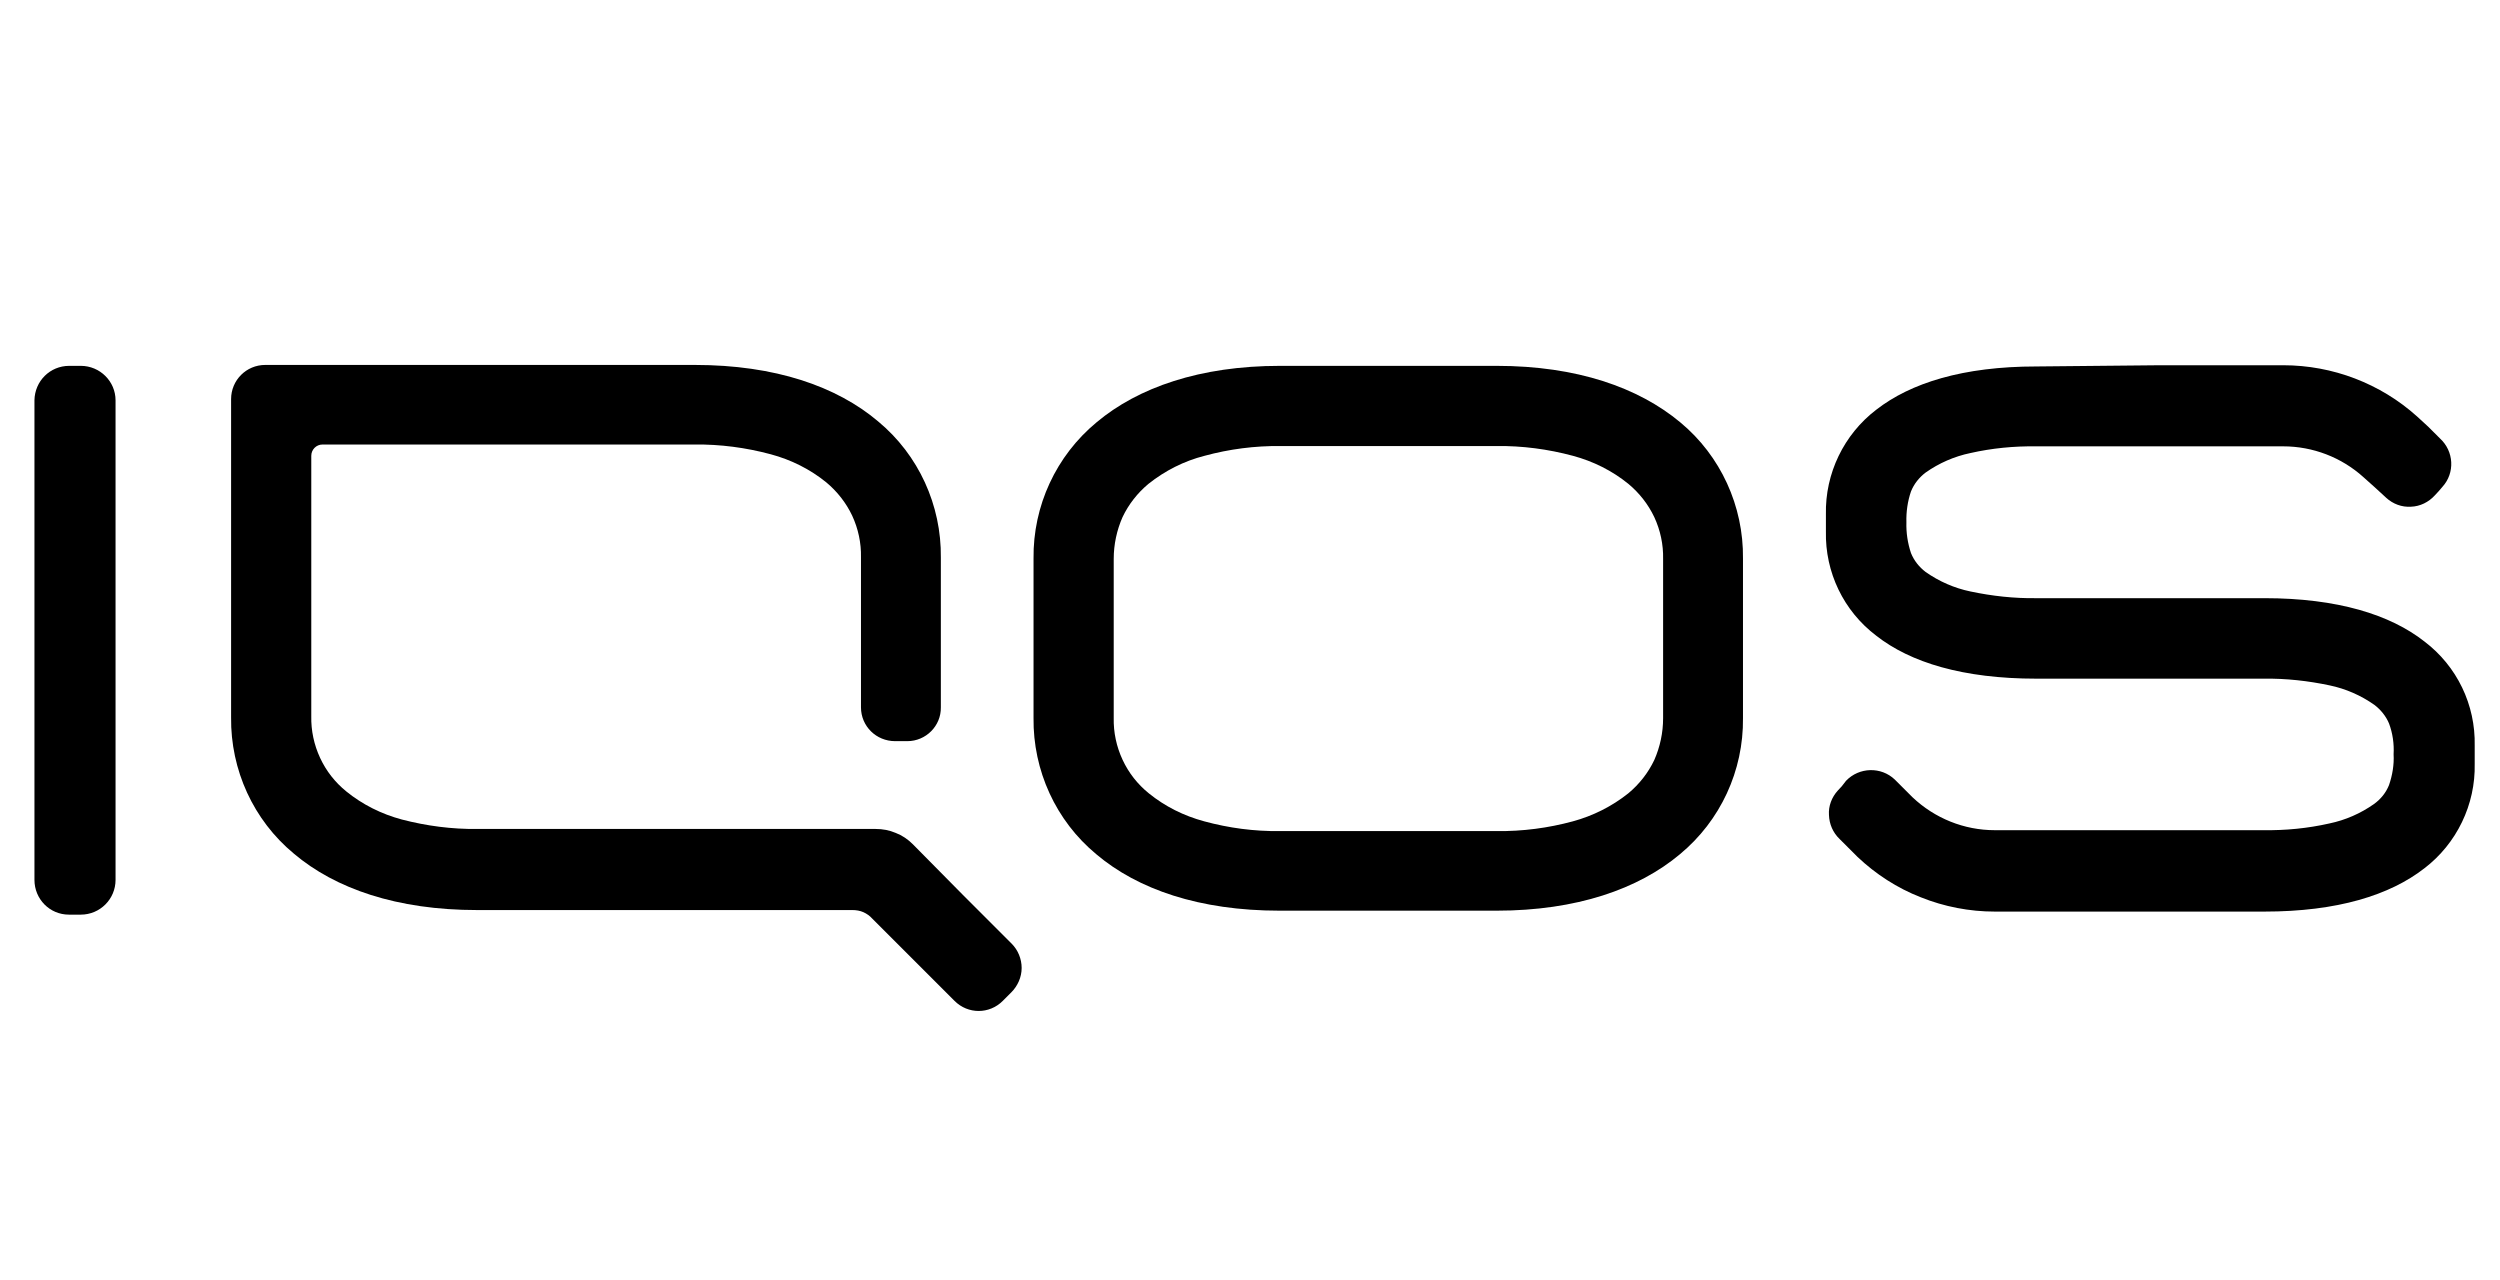
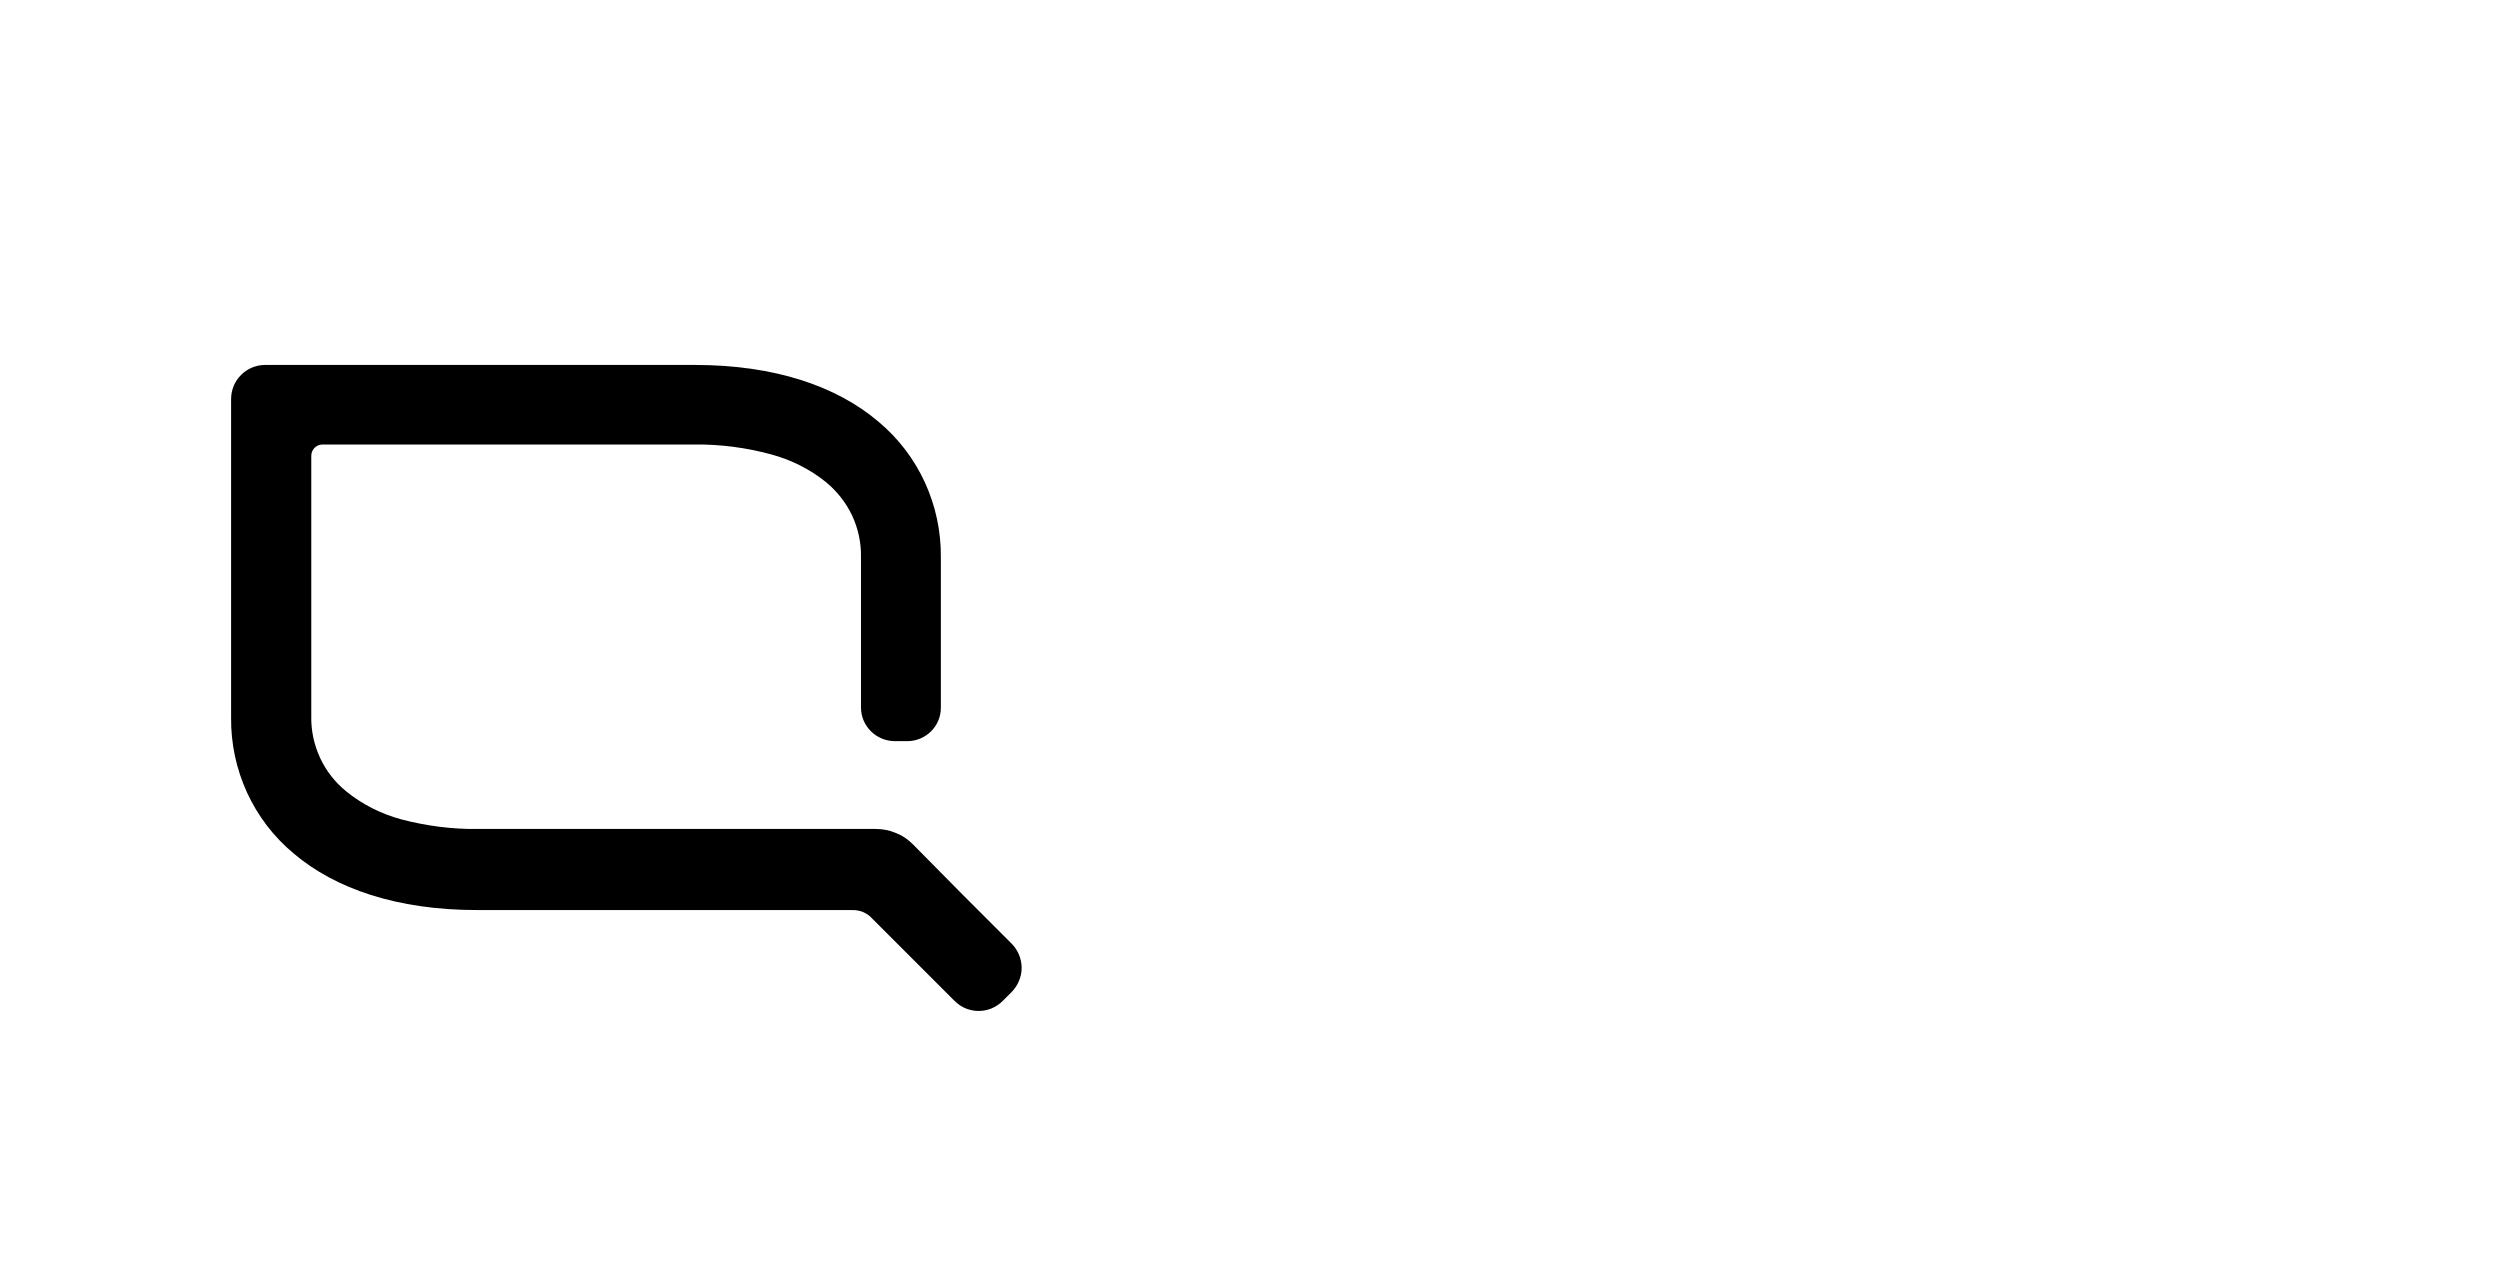
<svg xmlns="http://www.w3.org/2000/svg" version="1.1" viewBox="0 0 82 42" width="82" height="42">
-   <path id="shape-I" class="shape" d="M1.13,13.13v15.73c0,0.63,0.5,1.14,1.13,1.14c0,0,0,0,0.01,0h0.38c0.63,0,1.14-0.51,1.14-1.14V13.13       c0-0.62-0.51-1.13-1.14-1.13H2.27C1.64,12,1.14,12.5,1.13,13.13C1.13,13.13,1.13,13.13,1.13,13.13z" />
  <path id="shape-Q" class="shape" d="M29.94,27.69c-0.16-0.16-0.35-0.29-0.56-0.37c-0.21-0.09-0.43-0.13-0.66-0.13H15.66       c-0.84,0.01-1.67-0.1-2.48-0.31c-0.67-0.18-1.29-0.49-1.82-0.92c-0.37-0.3-0.66-0.67-0.86-1.1c-0.2-0.43-0.3-0.9-0.29-1.37v-8.54       c0-0.2,0.16-0.37,0.37-0.37c0,0,0,0,0,0h12.2c0.84-0.01,1.68,0.1,2.5,0.32c0.67,0.18,1.29,0.49,1.82,0.92       c0.36,0.3,0.65,0.67,0.85,1.09c0.2,0.43,0.3,0.9,0.29,1.37v4.92c0,0.62,0.5,1.11,1.12,1.11h0.4c0.61,0,1.11-0.5,1.1-1.11v-4.91       c0.02-1.72-0.73-3.37-2.06-4.47c-1.36-1.15-3.38-1.85-6.01-1.85H8.7c-0.62,0-1.12,0.5-1.12,1.12c0,0,0,0,0,0.01v10.43       c-0.02,1.72,0.73,3.37,2.06,4.47c1.36,1.15,3.38,1.85,6.01,1.85h12.31c0.12,0,0.25,0.02,0.36,0.07c0.11,0.05,0.21,0.12,0.29,0.21       l1.35,1.35l1.35,1.35c0.44,0.44,1.14,0.44,1.58,0c0,0,0,0,0,0l0.14-0.14l0.14-0.14c0.21-0.21,0.34-0.5,0.34-0.8       c0-0.3-0.12-0.59-0.33-0.8l-1.61-1.61L29.94,27.69z" />
-   <path id="shape-O" class="shape" d="M49.09,14.63c0.84-0.01,1.68,0.1,2.5,0.32c0.67,0.18,1.29,0.49,1.82,0.92c0.36,0.3,0.65,0.67,0.85,1.09       c0.2,0.43,0.3,0.9,0.29,1.37v5.23c0,0.47-0.1,0.94-0.29,1.37c-0.2,0.42-0.49,0.79-0.85,1.09c-0.54,0.43-1.16,0.74-1.82,0.92       c-0.81,0.22-1.65,0.33-2.5,0.32h-7.11c-0.84,0.01-1.67-0.1-2.48-0.32c-0.67-0.18-1.29-0.49-1.82-0.92c-0.37-0.3-0.66-0.67-0.86-1.1       c-0.2-0.43-0.3-0.9-0.29-1.37v-5.22c0-0.47,0.1-0.94,0.29-1.37c0.2-0.42,0.49-0.79,0.85-1.09c0.54-0.43,1.17-0.75,1.84-0.92       c0.81-0.22,1.65-0.33,2.5-0.32H49.09 M49.09,12h-7.11c-2.62,0-4.65,0.71-6.01,1.85c-1.33,1.1-2.09,2.74-2.07,4.47v5.23       c-0.02,1.72,0.73,3.37,2.06,4.47c1.36,1.15,3.38,1.85,6.01,1.85h7.12c2.62,0,4.65-0.71,6.01-1.85c1.33-1.1,2.09-2.74,2.07-4.47       v-5.23c0.02-1.72-0.73-3.37-2.06-4.47C53.74,12.71,51.72,12,49.09,12" />
-   <path id="shape-S" class="shape" d="M66.79,12.02c-2.4,0-4.12,0.54-5.25,1.42c-1.06,0.81-1.68,2.09-1.65,3.43v0.56       c-0.03,1.34,0.58,2.61,1.65,3.42c1.12,0.88,2.85,1.41,5.25,1.41h7.46c0.73-0.01,1.45,0.07,2.16,0.22c0.53,0.11,1.03,0.33,1.47,0.64       c0.21,0.16,0.38,0.37,0.48,0.61c0.12,0.32,0.17,0.67,0.15,1.01c0.02,0.34-0.04,0.69-0.15,1.01c-0.1,0.25-0.27,0.46-0.49,0.62       c-0.44,0.31-0.94,0.53-1.47,0.64c-0.71,0.16-1.43,0.23-2.16,0.22h-8.81c-1.01,0-1.97-0.39-2.7-1.08l-0.29-0.29l-0.29-0.29       c-0.45-0.43-1.17-0.41-1.6,0.04c0,0,0,0,0,0l-0.14,0.18l-0.13,0.14c-0.2,0.22-0.31,0.51-0.29,0.8c0.01,0.3,0.13,0.58,0.35,0.79       l0.29,0.29l0.29,0.29c0.6,0.57,1.31,1.03,2.08,1.33c0.77,0.31,1.6,0.47,2.43,0.47h8.84c2.4,0,4.12-0.54,5.25-1.42       c1.06-0.81,1.68-2.09,1.65-3.43v-0.59c0.03-1.34-0.58-2.61-1.65-3.42c-1.12-0.88-2.85-1.42-5.25-1.42h-7.48       c-0.73,0.01-1.45-0.07-2.16-0.22c-0.53-0.11-1.03-0.33-1.47-0.64c-0.21-0.16-0.38-0.37-0.48-0.62c-0.11-0.33-0.16-0.67-0.15-1.01       c-0.01-0.34,0.04-0.69,0.15-1.01c0.1-0.25,0.27-0.46,0.48-0.62c0.44-0.31,0.94-0.53,1.47-0.64c0.71-0.16,1.43-0.23,2.16-0.22h4.05       h4.05c0.97,0,1.91,0.36,2.63,1.01l0.38,0.34l0.37,0.34c0.22,0.2,0.51,0.31,0.81,0.29c0.3-0.01,0.58-0.15,0.78-0.37l0.13-0.14       l0.12-0.14c0.42-0.46,0.38-1.17-0.08-1.59c0,0,0,0,0,0L79.65,14l-0.37-0.34c-1.2-1.08-2.77-1.68-4.39-1.68h-4.05L66.79,12.02z" />
</svg>